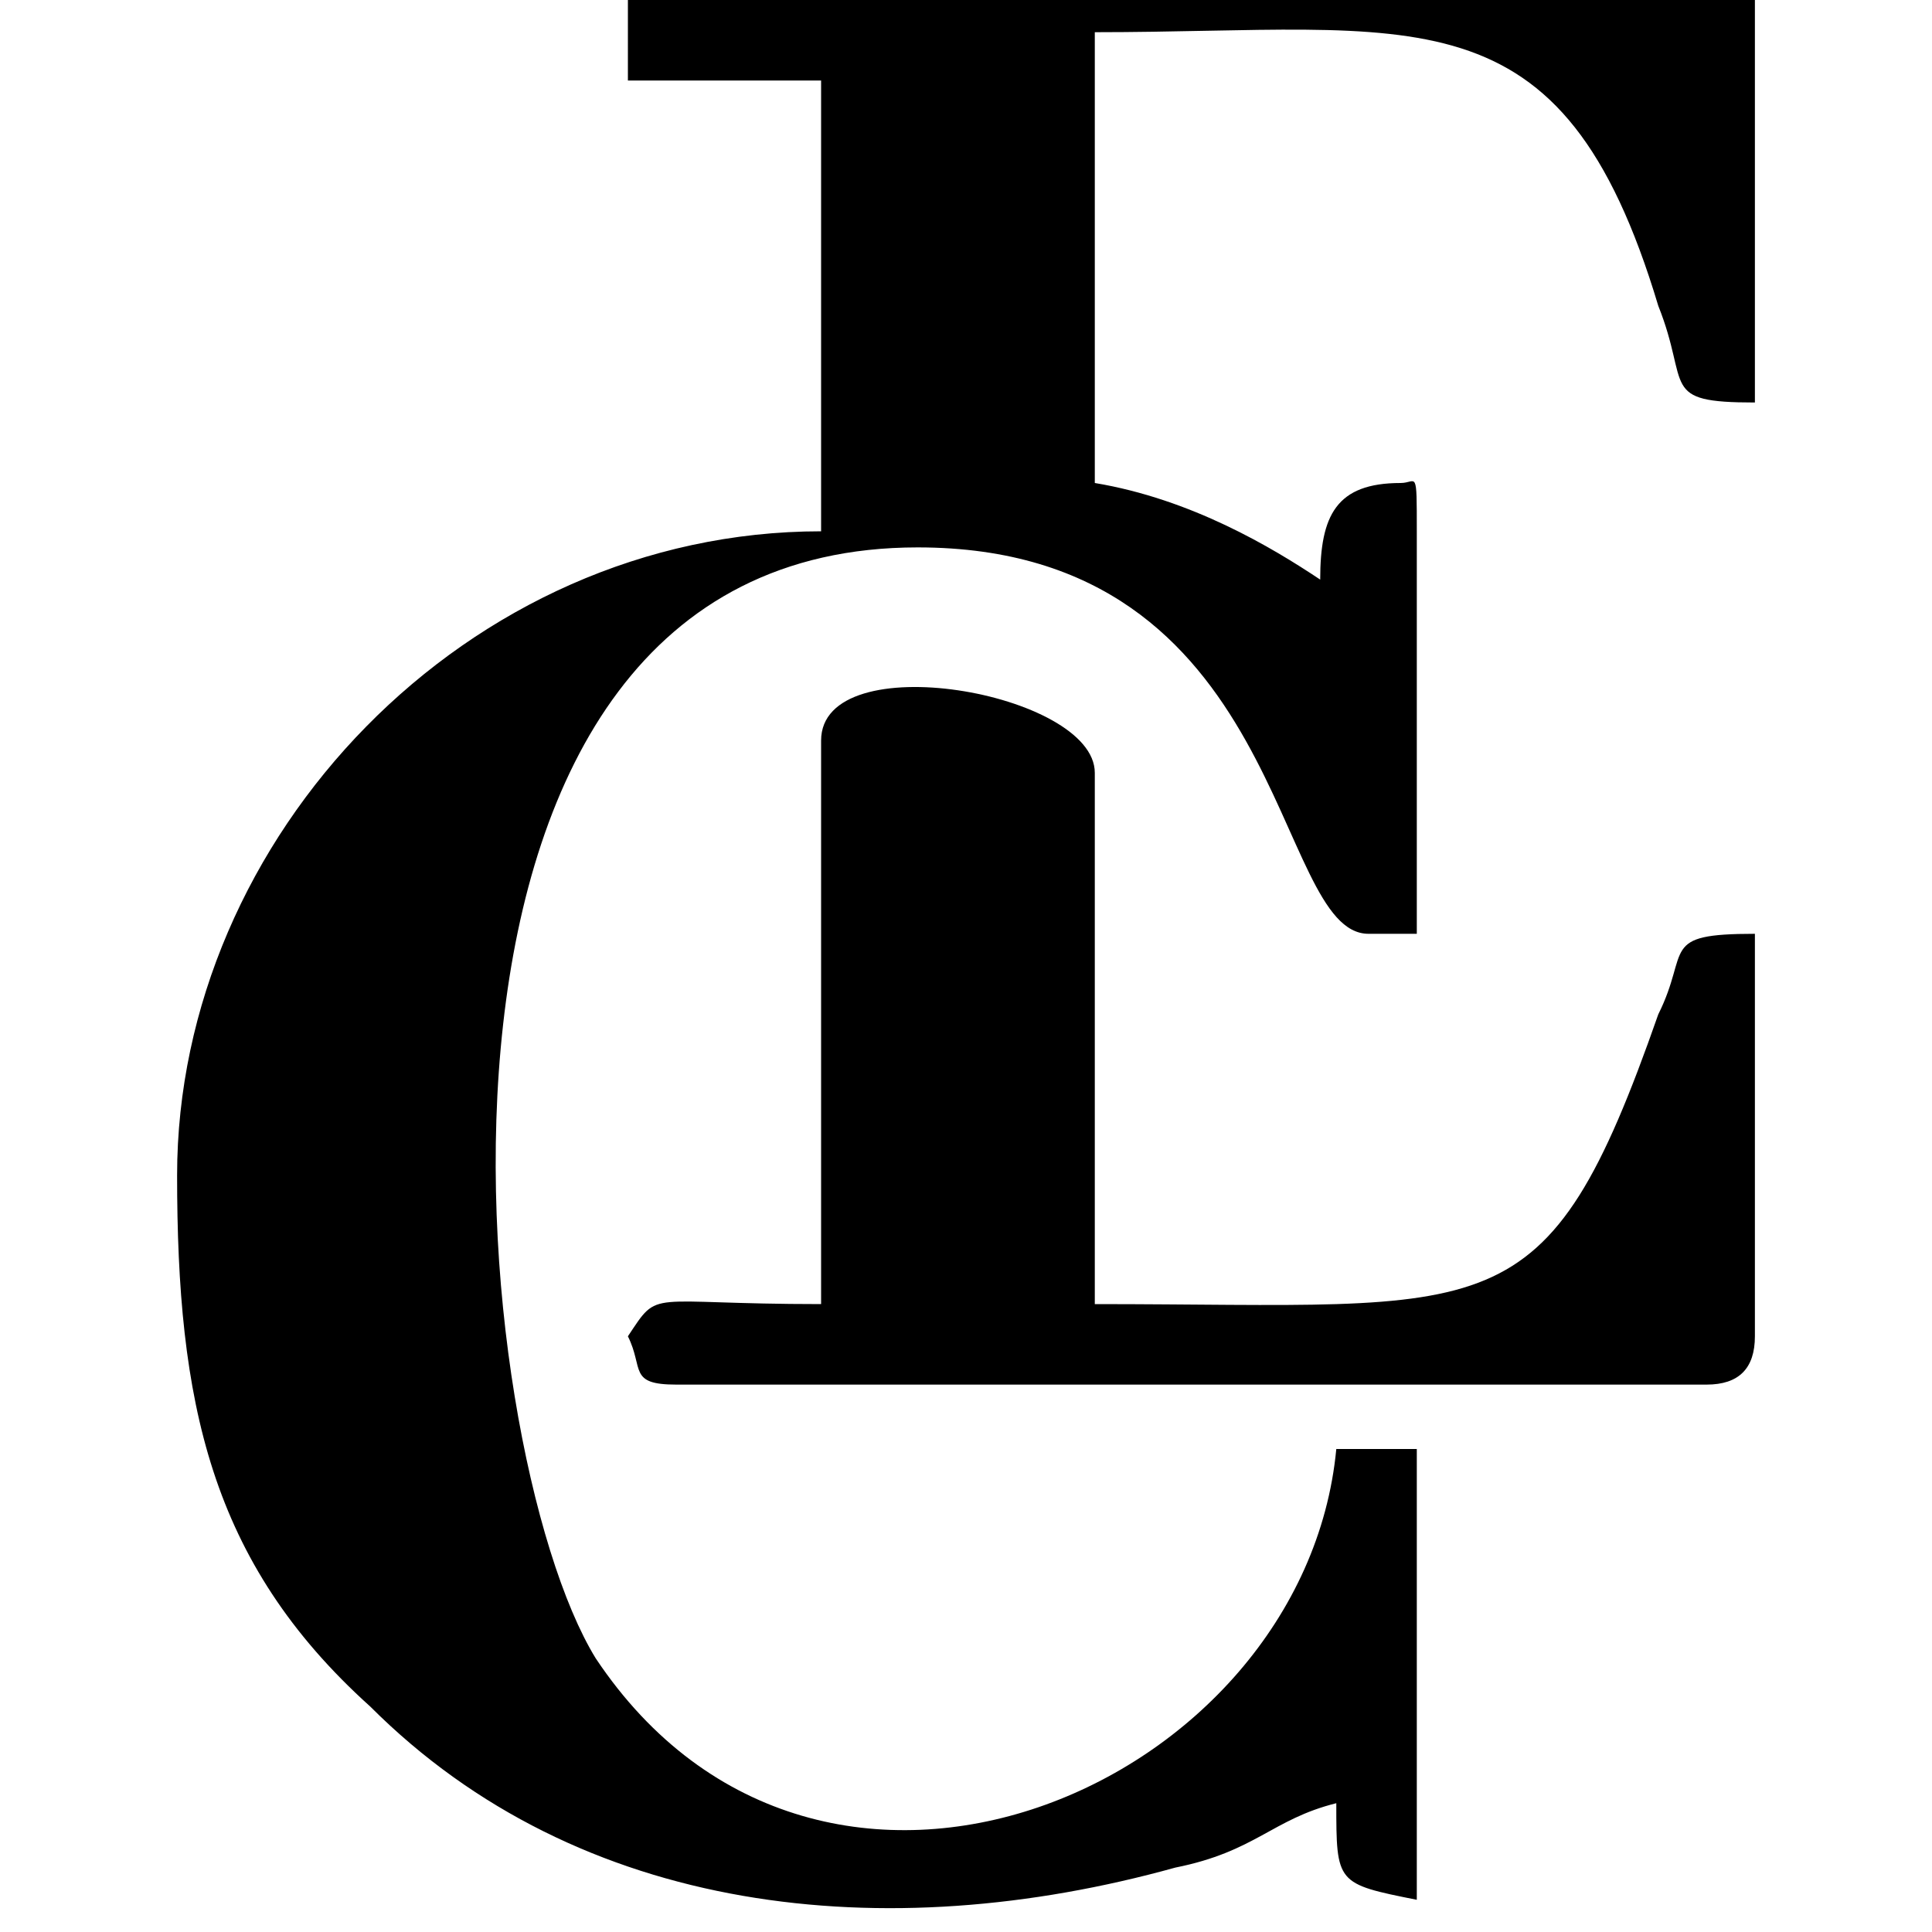
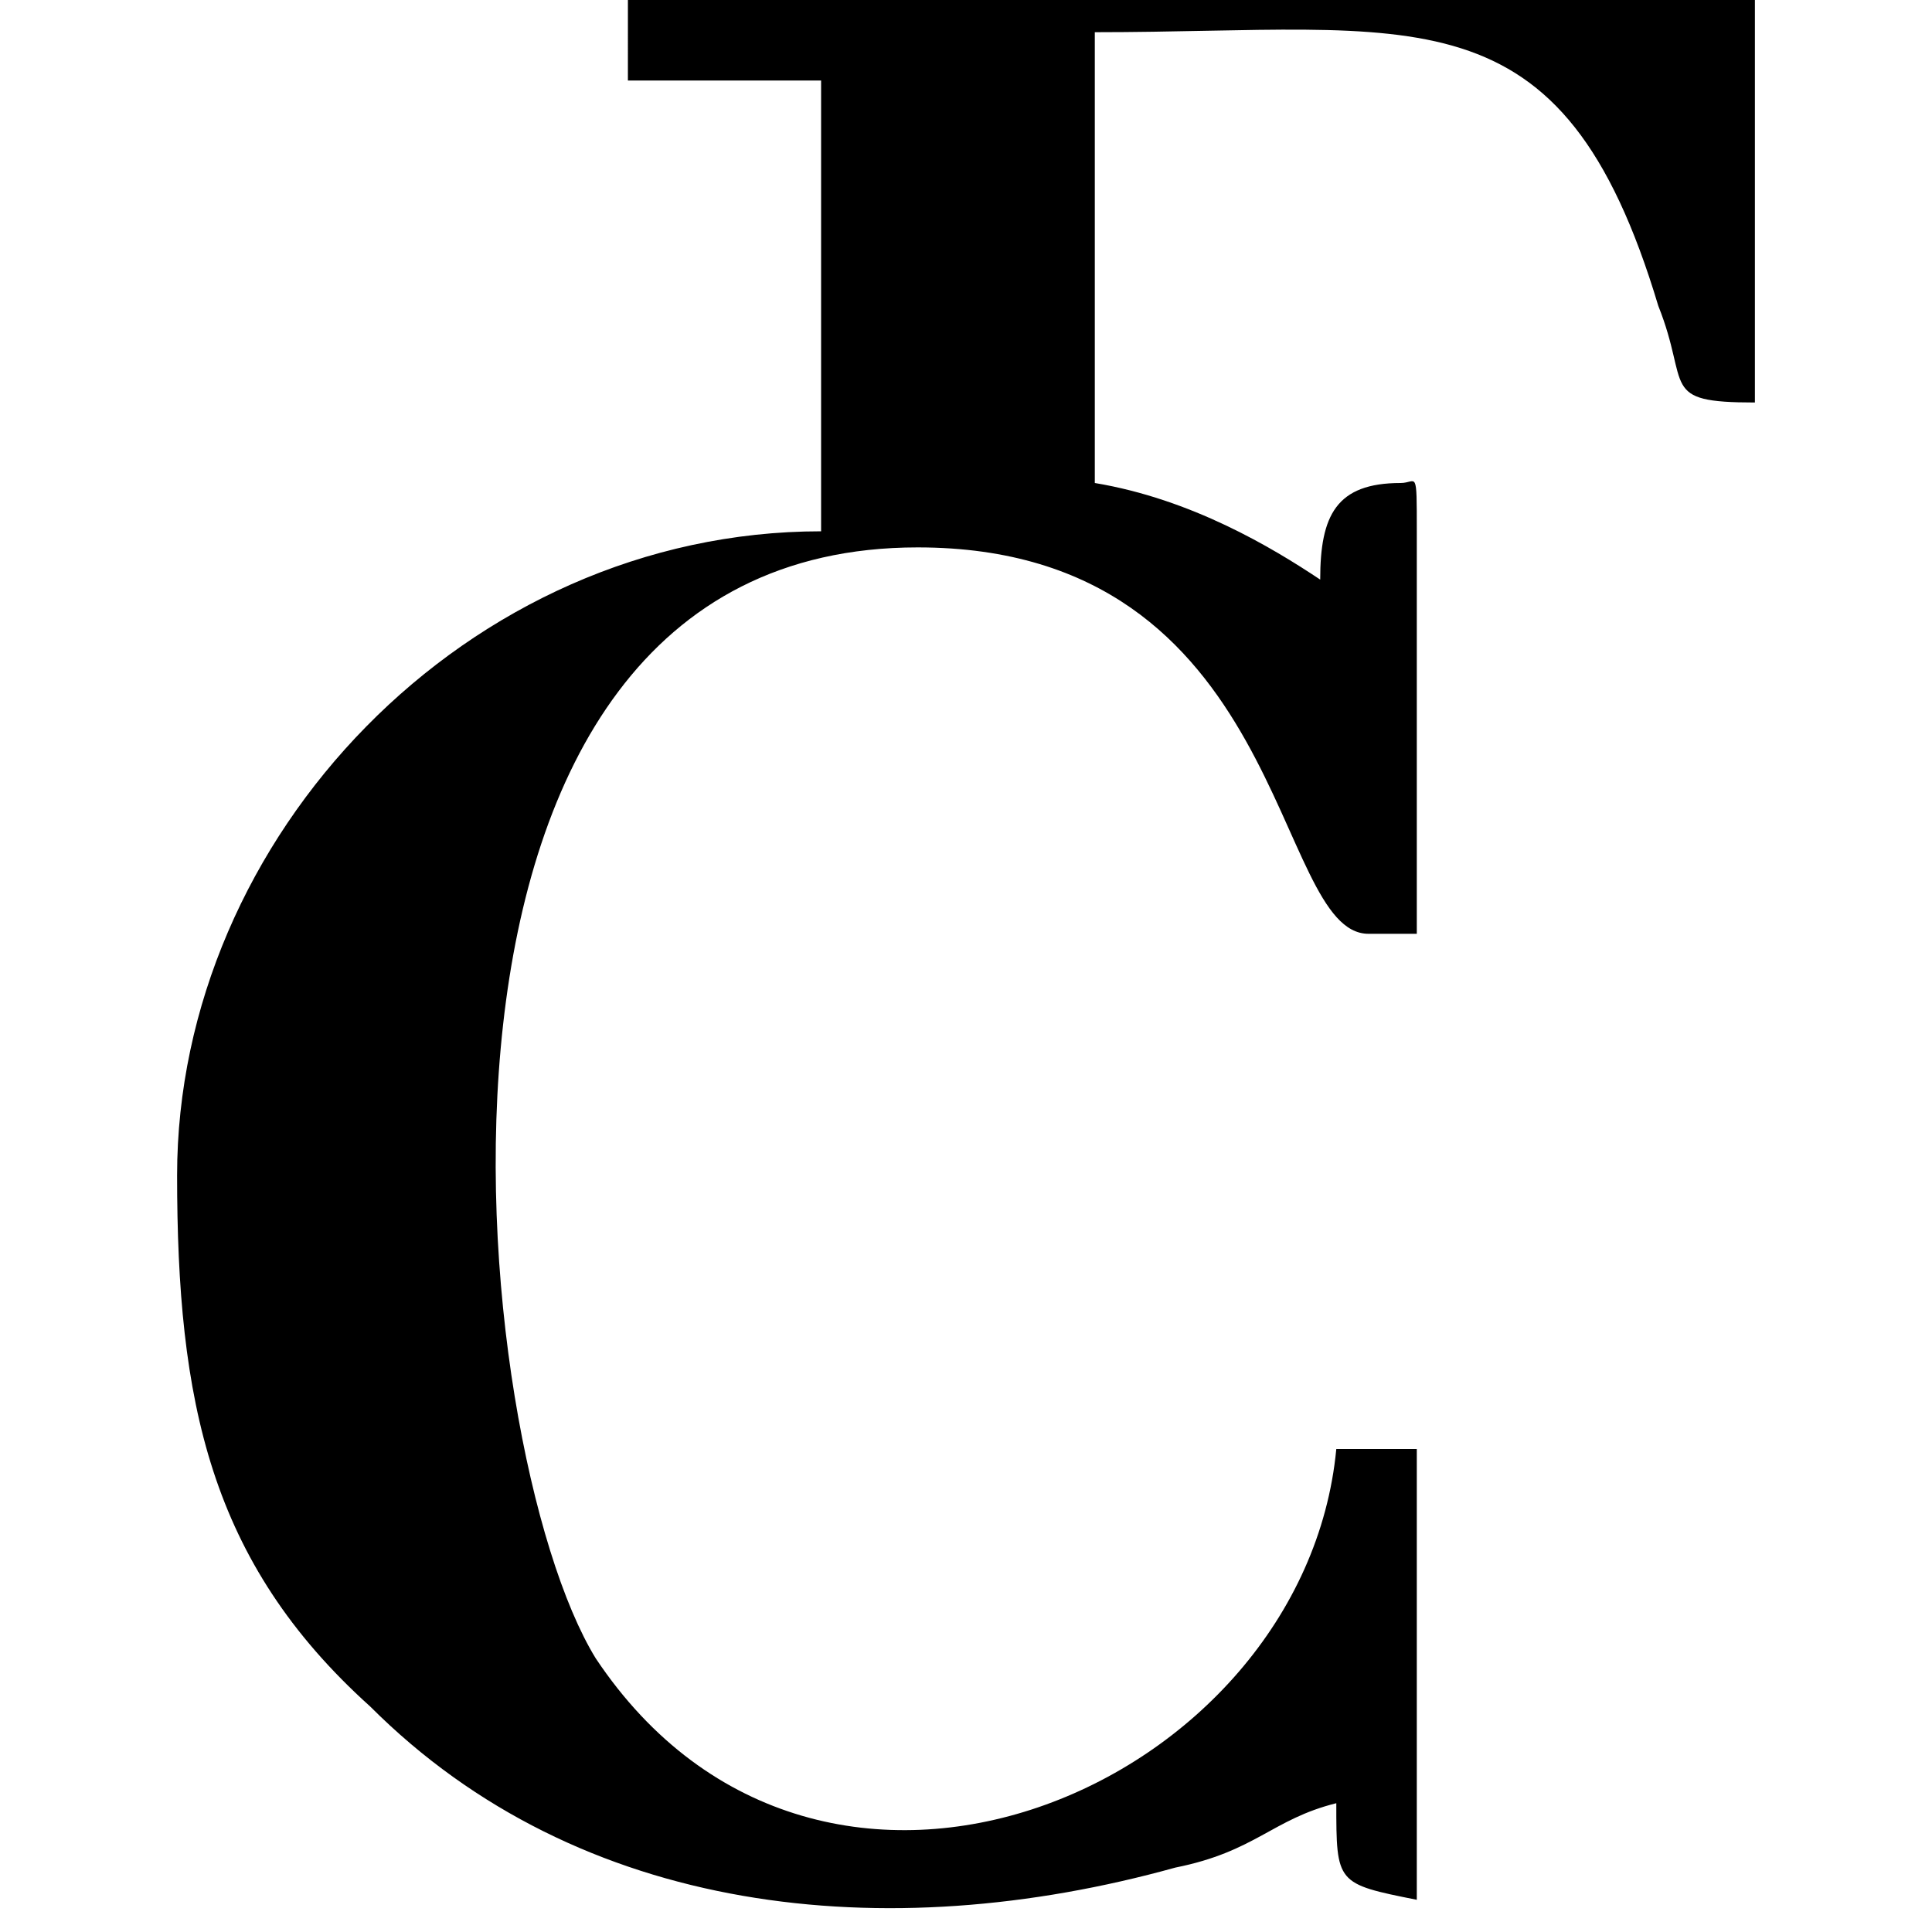
<svg xmlns="http://www.w3.org/2000/svg" xml:space="preserve" width="120px" height="120px" version="1.1" shape-rendering="geometricPrecision" text-rendering="geometricPrecision" image-rendering="optimizeQuality" fill-rule="evenodd" clip-rule="evenodd" viewBox="0 0 120 120">
  <g id="Слой_x0020_1">
    <g id="_194520016">
      <path fill="black" d="M39 5l12 0 0 28c-22,0 -40,19 -40,40 0,14 2,24 12,33 13,13 32,15 50,10 5,-1 6,-3 10,-4 0,5 0,5 5,6l0 -28 -5 0c-2,21 -32,34 -46,13 -8,-13 -14,-69 20,-69 23,0 22,24 28,24l3 0 0 -25c0,-4 0,-3 -1,-3 -4,0 -5,2 -5,6 -3,-2 -8,-5 -14,-6l0 -28c20,0 29,-3 35,17 2,5 0,6 6,6l0 -27 -70 0 0 4z" />
-       <path fill="black" d="M51 46l0 35c-11,0 -10,-1 -12,2 1,2 0,3 3,3l64 0c2,0 3,-1 3,-3l0 -25c-6,0 -4,1 -6,5 -7,20 -10,18 -35,18l0 -33c0,-5 -17,-8 -17,-2z" />
    </g>
  </g>
</svg>